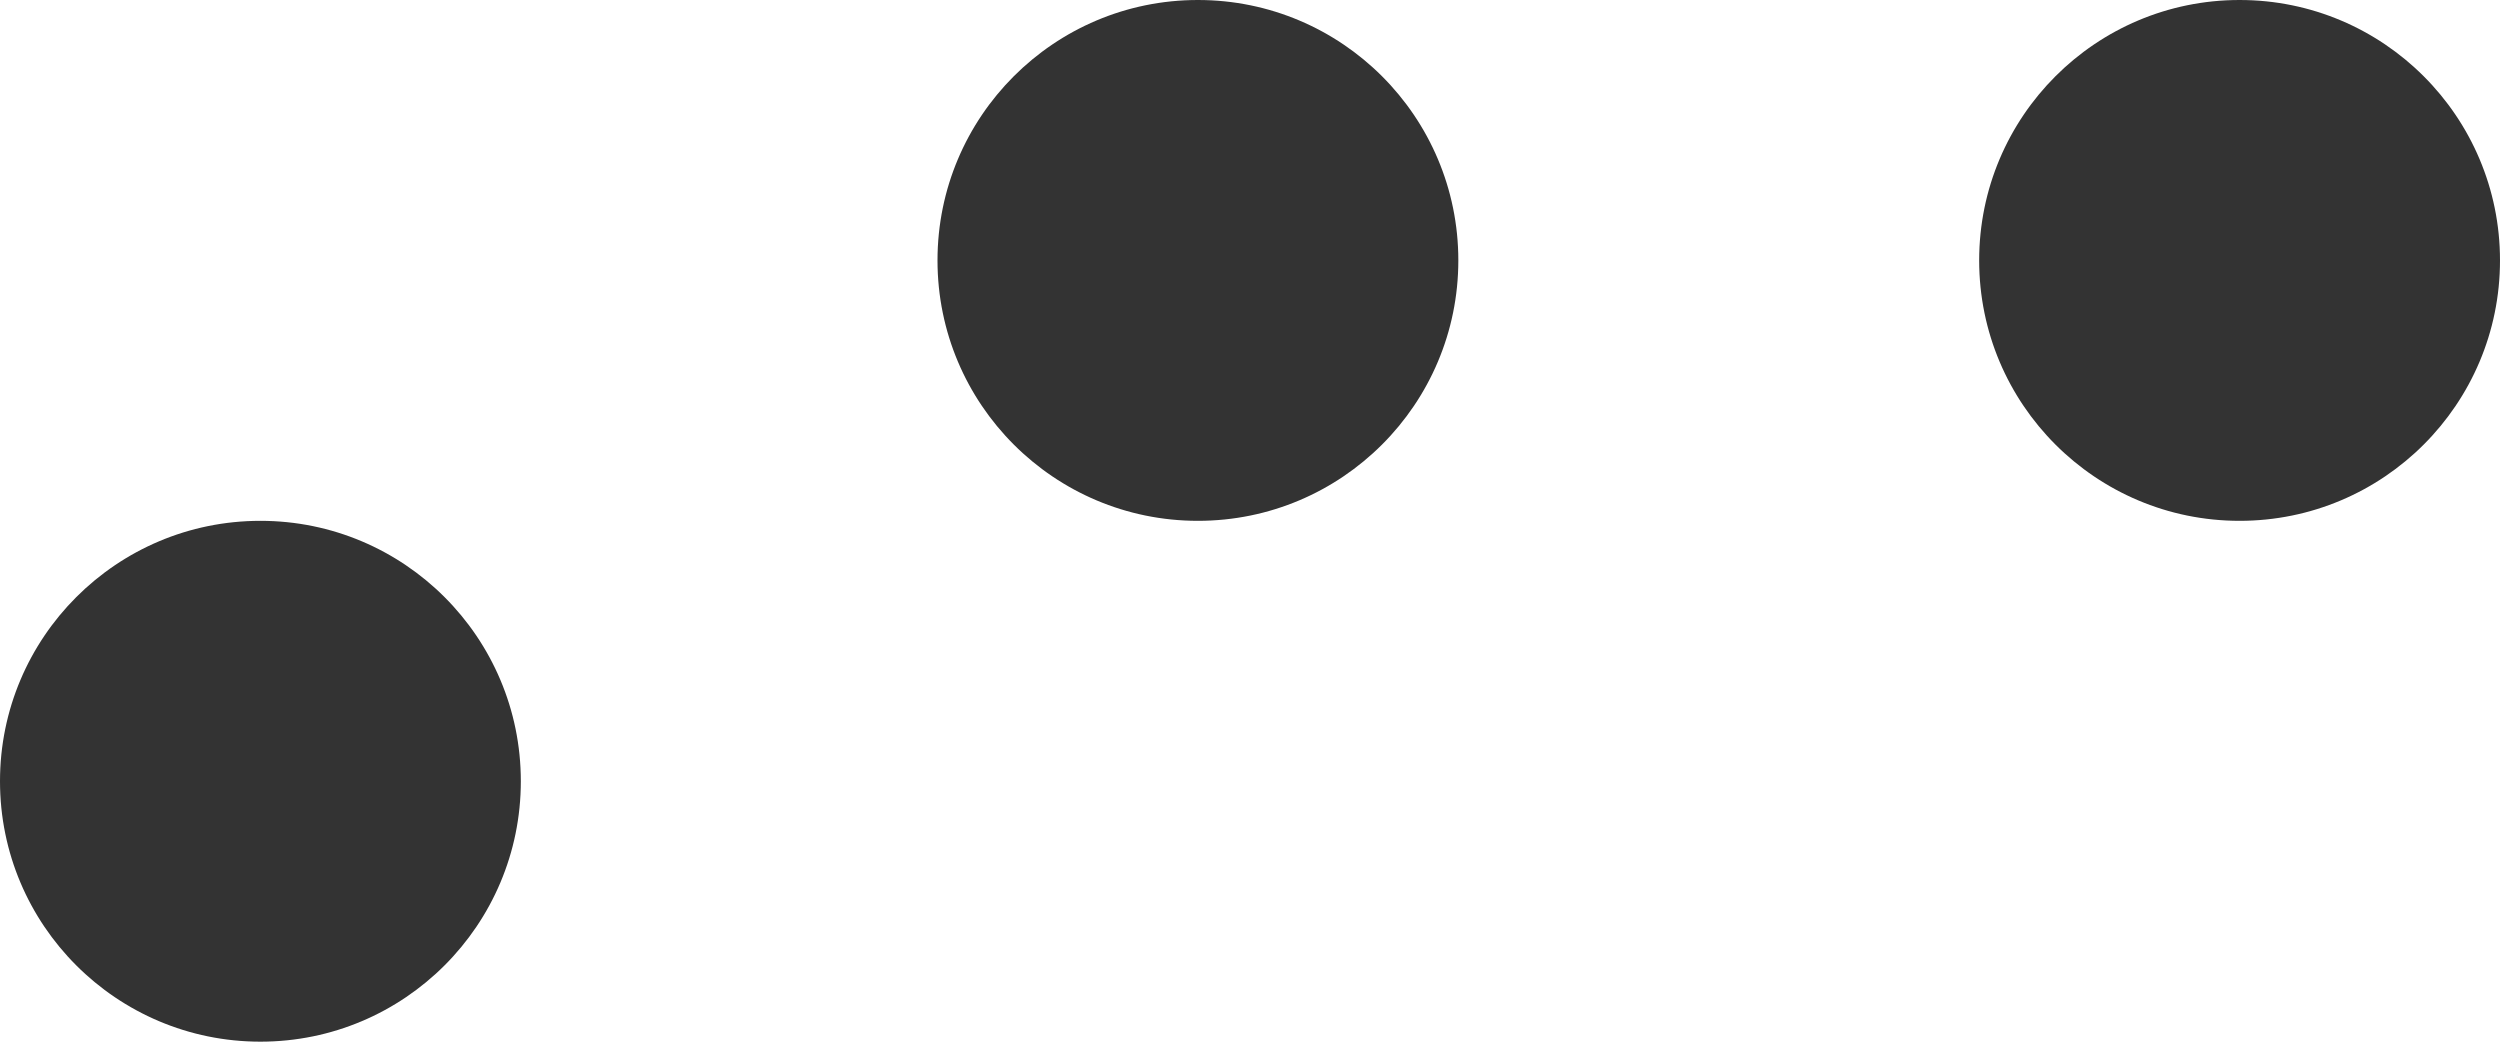
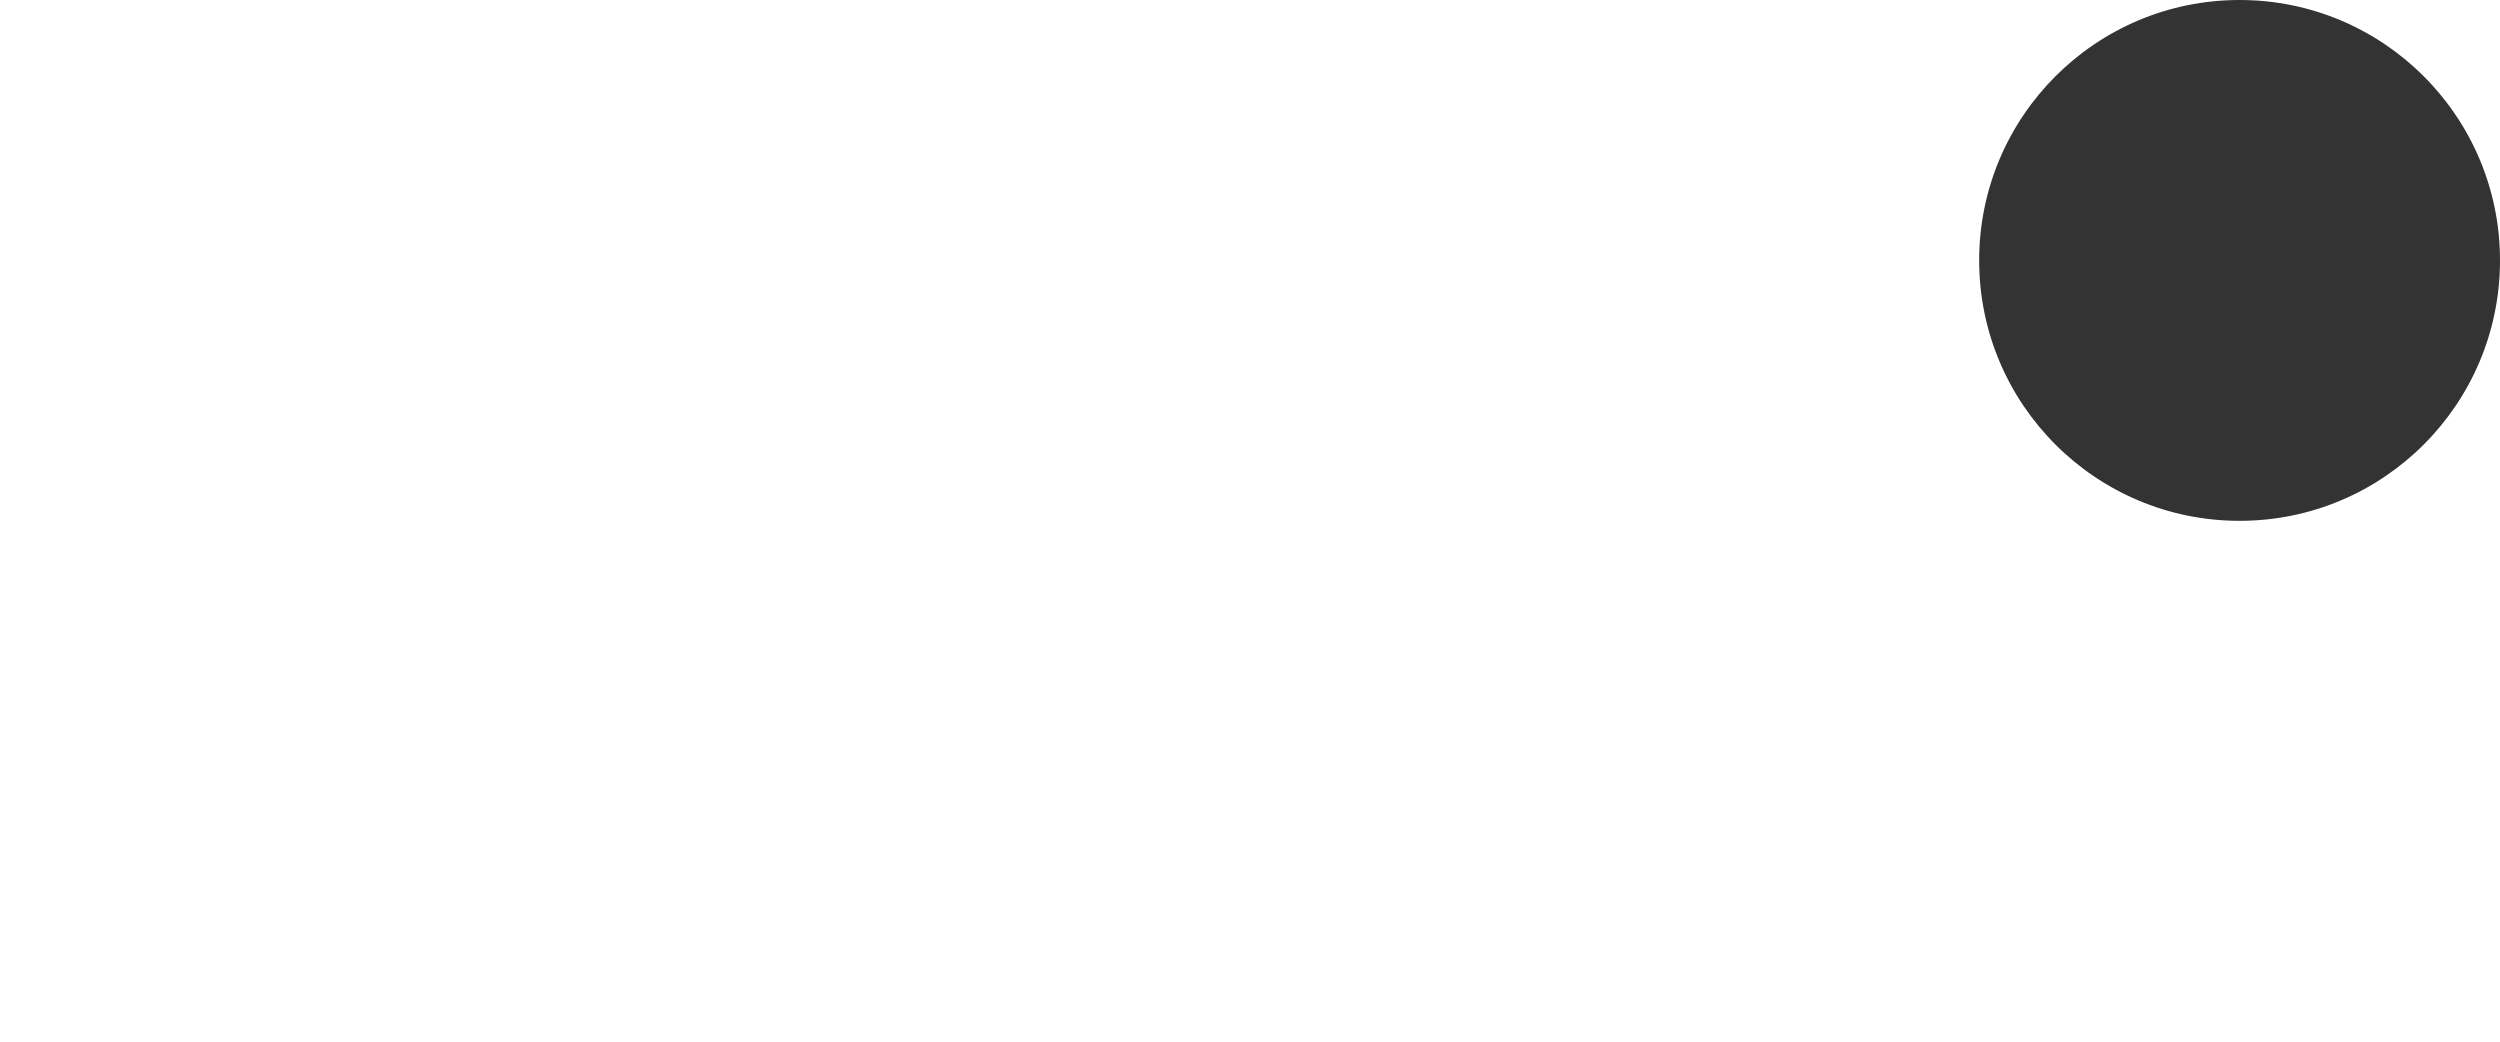
<svg xmlns="http://www.w3.org/2000/svg" width="24" height="10" viewBox="0 0 24 10" fill="none">
-   <circle cx="2.5" cy="7.5" r="2.5" fill="#333333" />
-   <circle cx="11.5" cy="2.5" r="2.5" fill="#333333" />
  <circle cx="21.5" cy="2.5" r="2.5" fill="#333333" />
</svg>